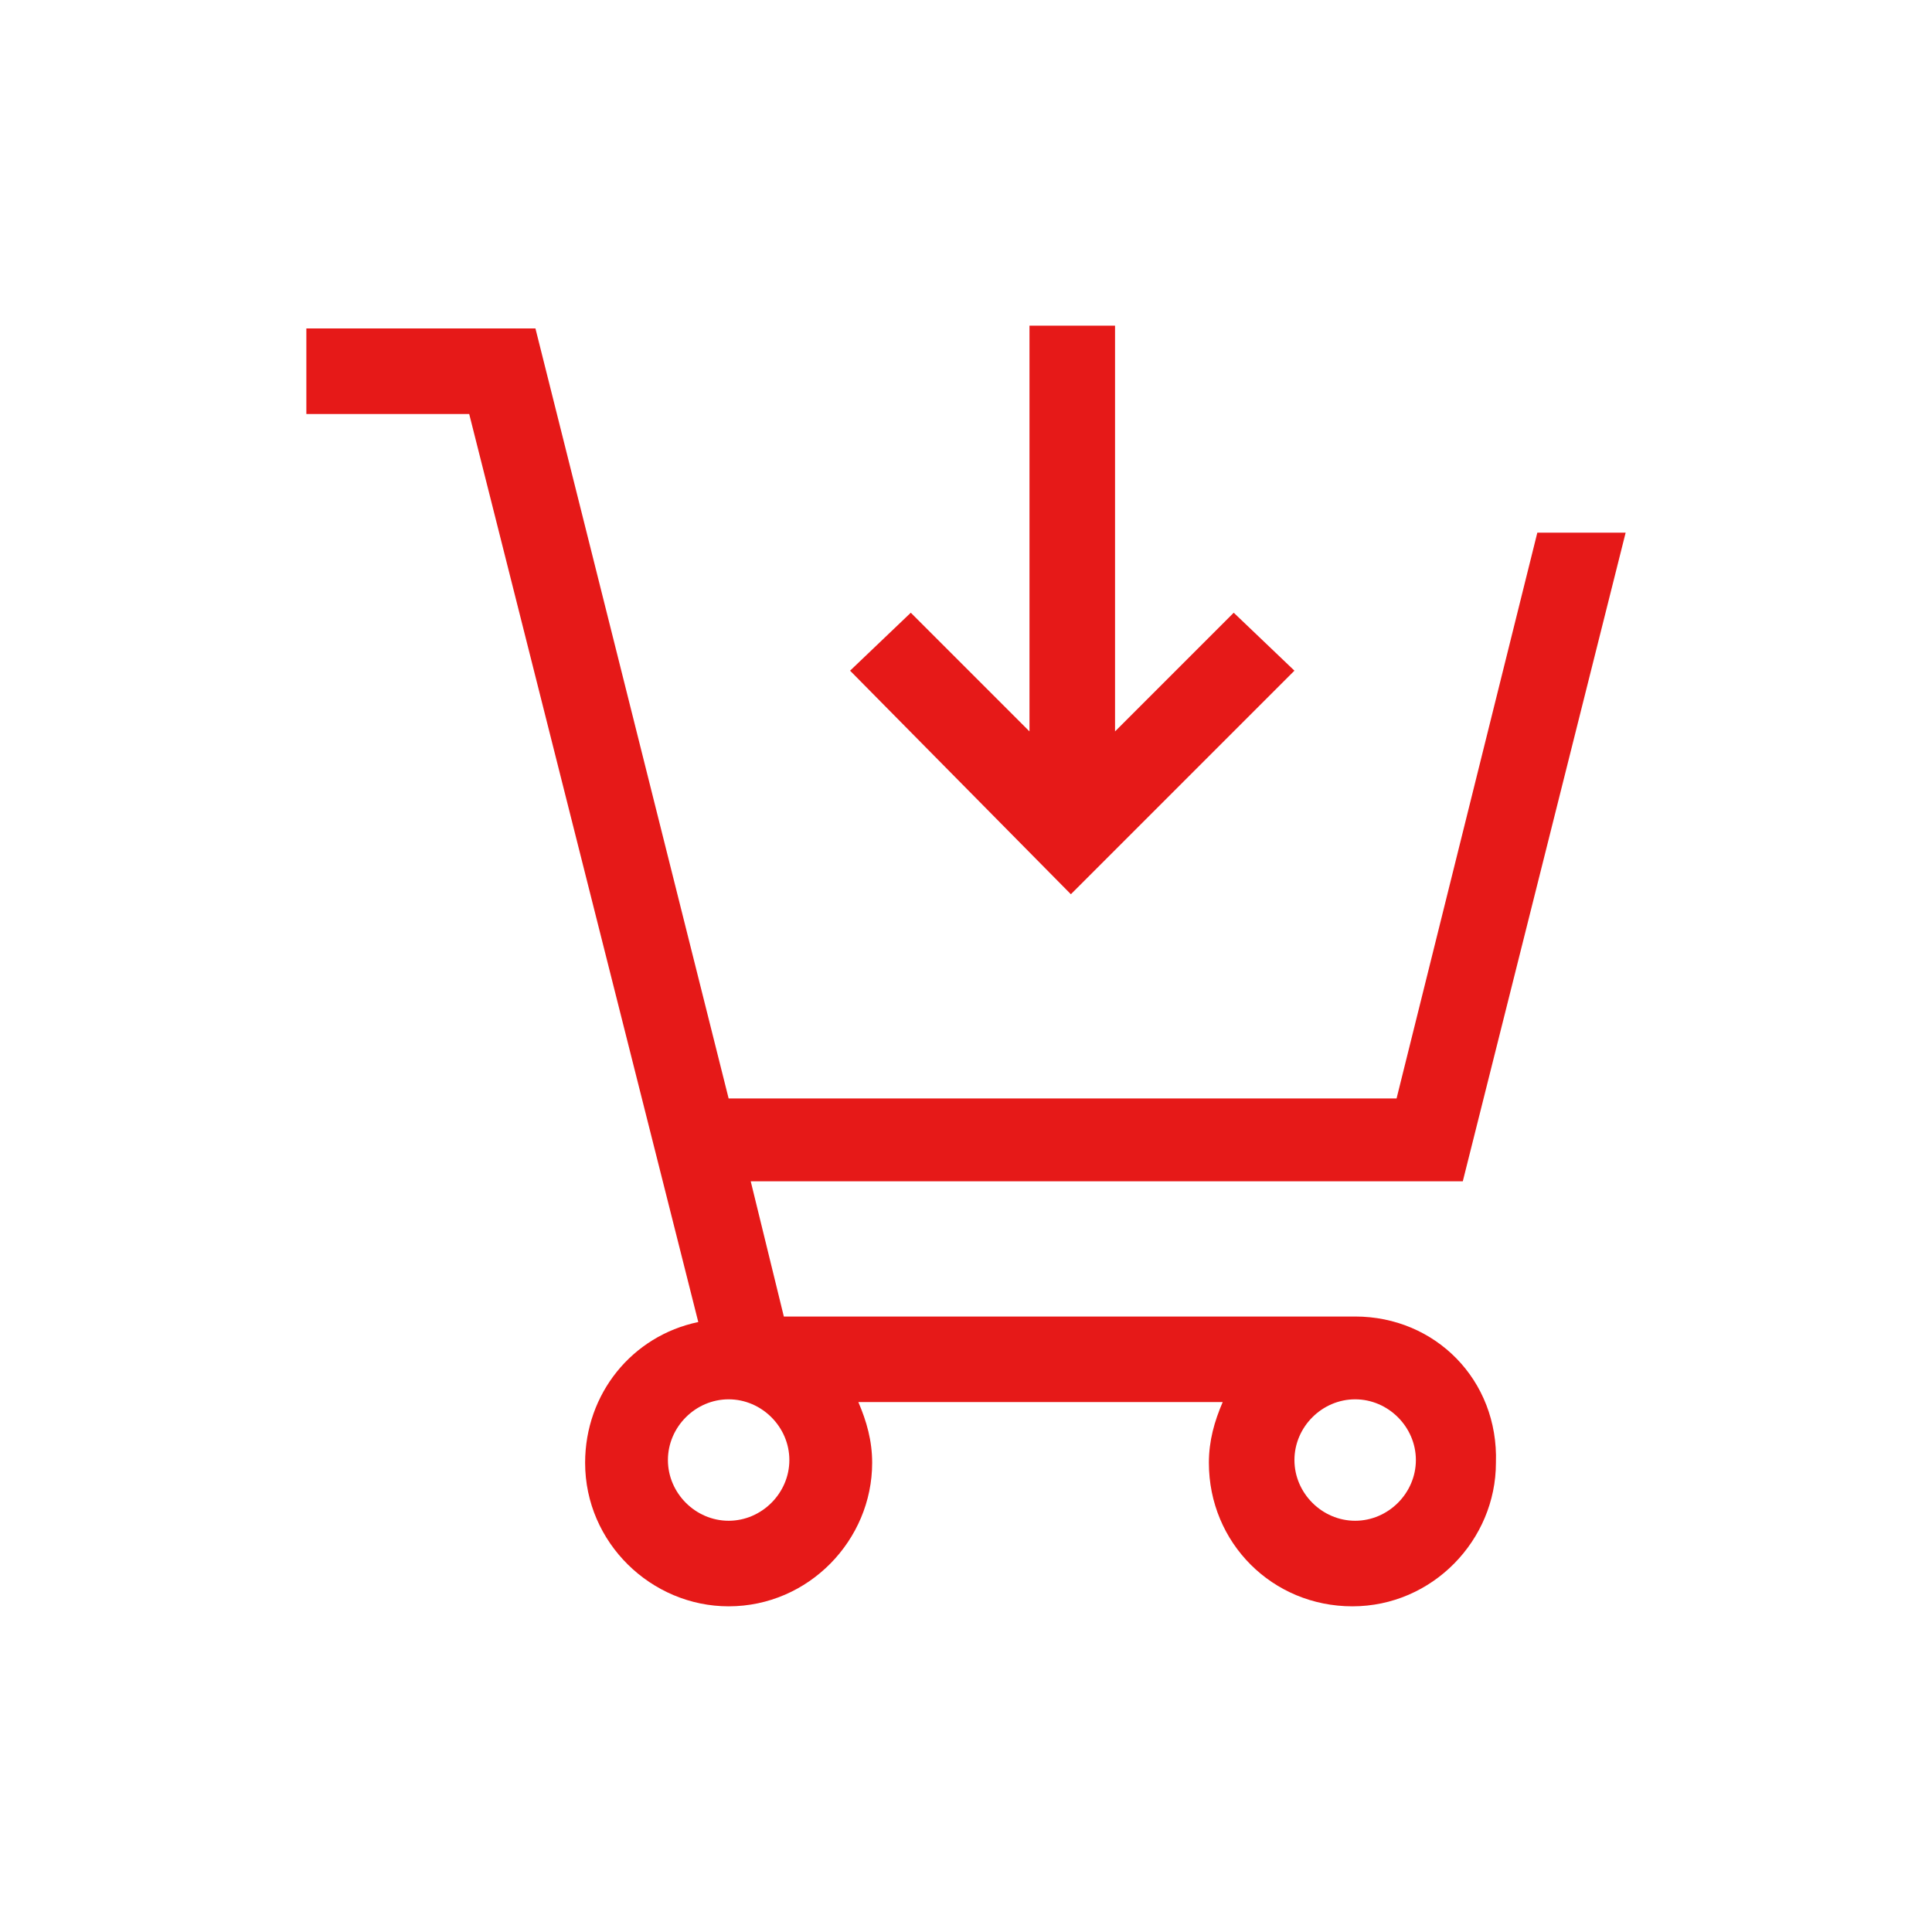
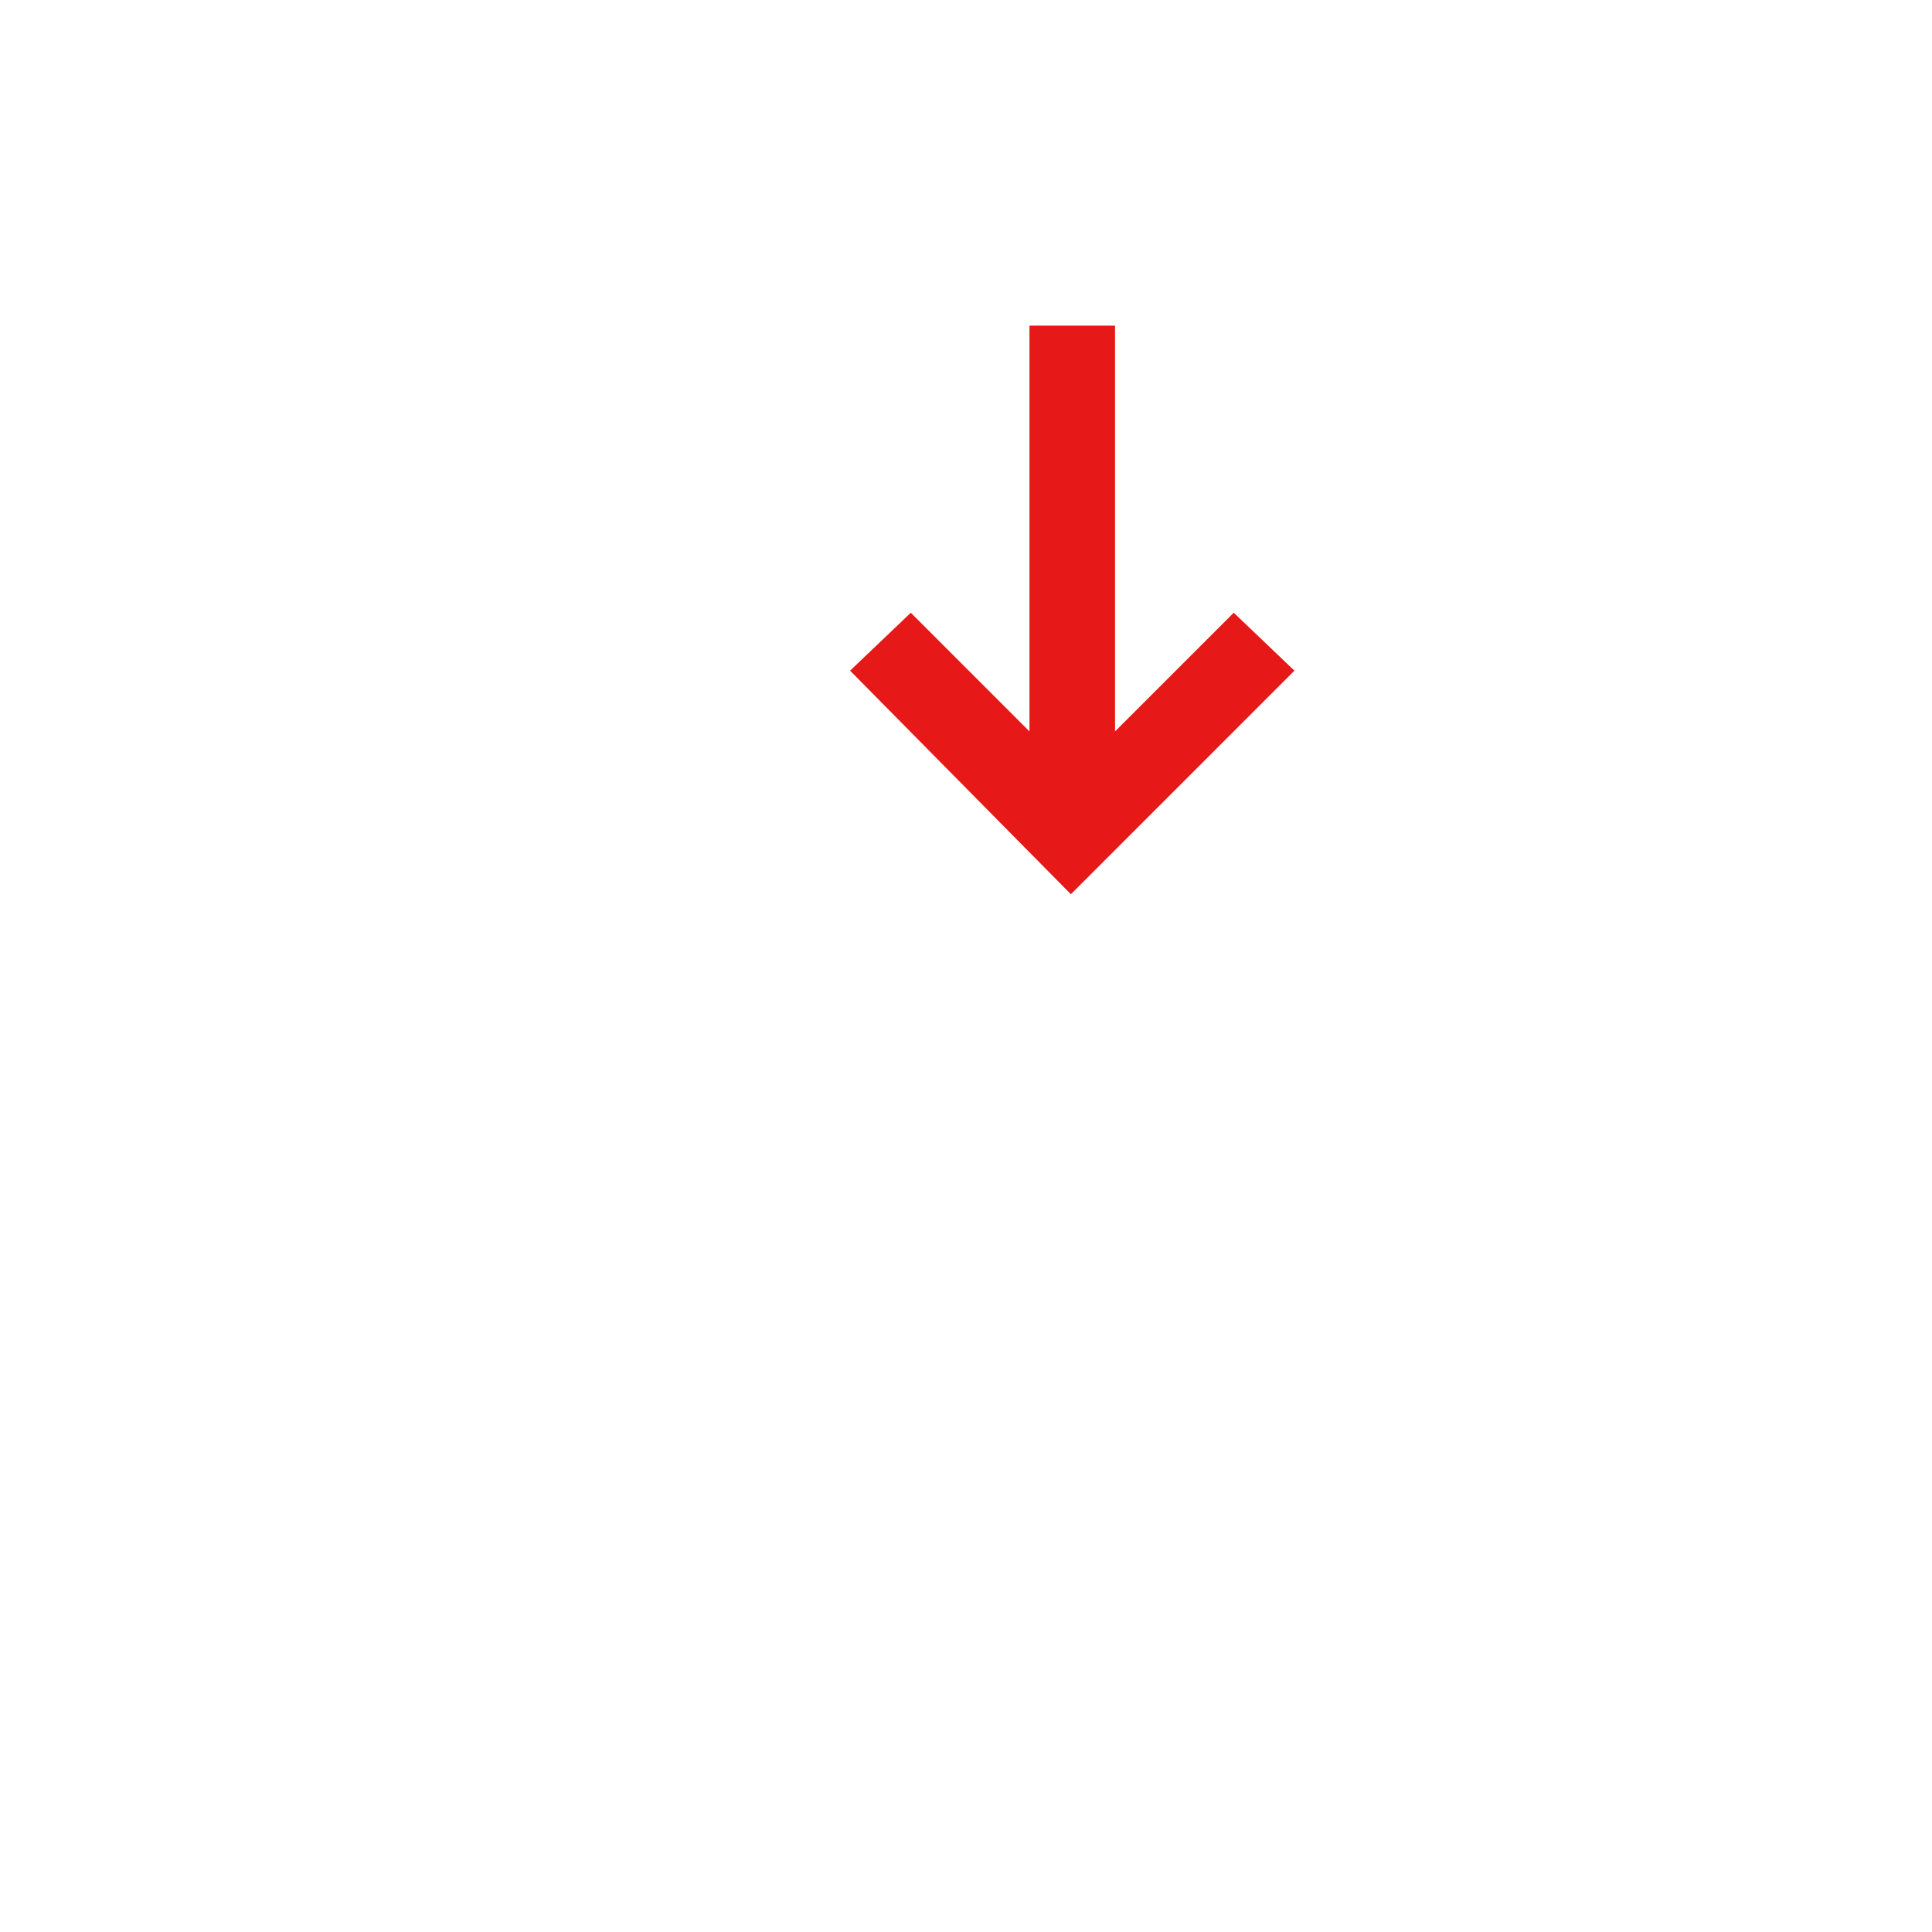
<svg xmlns="http://www.w3.org/2000/svg" version="1.1" id="Layer_1" x="0px" y="0px" width="70px" height="70px" viewBox="0 0 70 70" style="enable-background:new 0 0 70 70;" xml:space="preserve">
  <style type="text/css">
	.st0{fill:#E61918;}
</style>
  <g>
-     <path class="st0" d="M49.1,47.7H28.4l-1.2-4.9H53l5.9-23.5h-3.2l-5.1,20.5H26.4l-7-27.9h-8.3v3.1H17l8.3,32.9   c-2.4,0.5-4.1,2.6-4.1,5.1c0,2.9,2.4,5.2,5.2,5.2c2.9,0,5.2-2.4,5.2-5.2c0-0.8-0.2-1.5-0.5-2.2h13.2c-0.3,0.7-0.5,1.4-0.5,2.2   c0,2.9,2.3,5.2,5.2,5.2c2.9,0,5.2-2.4,5.2-5.2C54.3,50,52,47.7,49.1,47.7z M26.4,55.1c-1.2,0-2.2-1-2.2-2.2c0-1.2,1-2.2,2.2-2.2   s2.2,1,2.2,2.2C28.6,54.1,27.6,55.1,26.4,55.1z M49.1,55.1c-1.2,0-2.2-1-2.2-2.2c0-1.2,1-2.2,2.2-2.2s2.2,1,2.2,2.2   C51.3,54.1,50.3,55.1,49.1,55.1z" />
    <polygon class="st0" points="46.9,24.3 44.7,22.2 40.4,26.5 40.4,11.8 37.3,11.8 37.3,26.5 33,22.2 30.8,24.3 38.8,32.4  " />
  </g>
</svg>